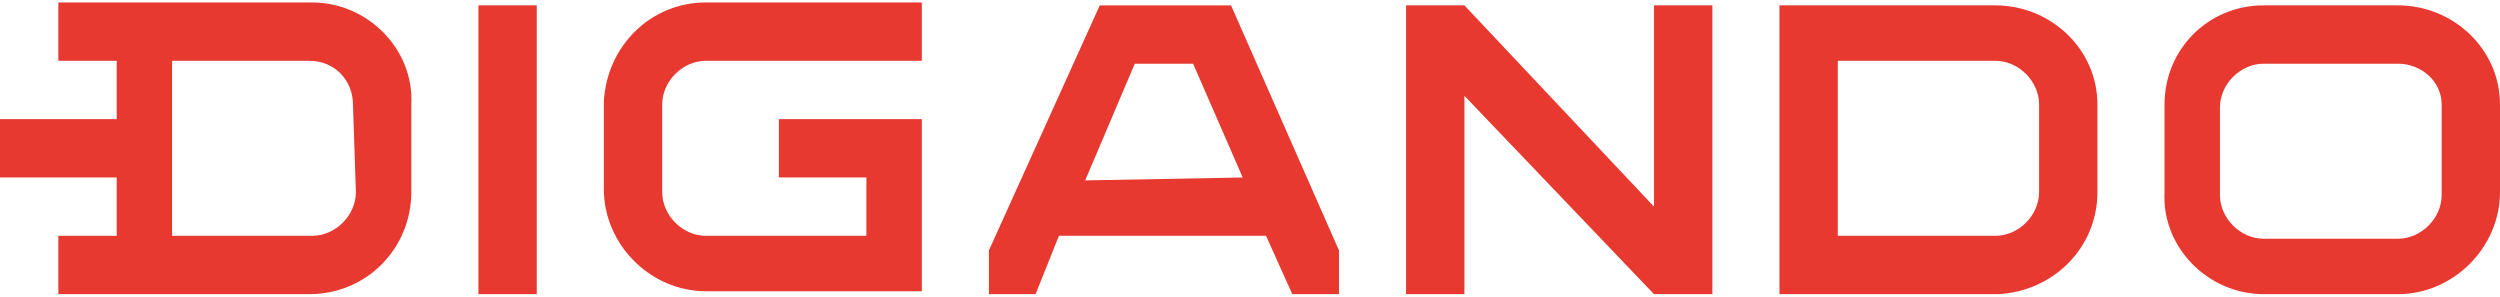
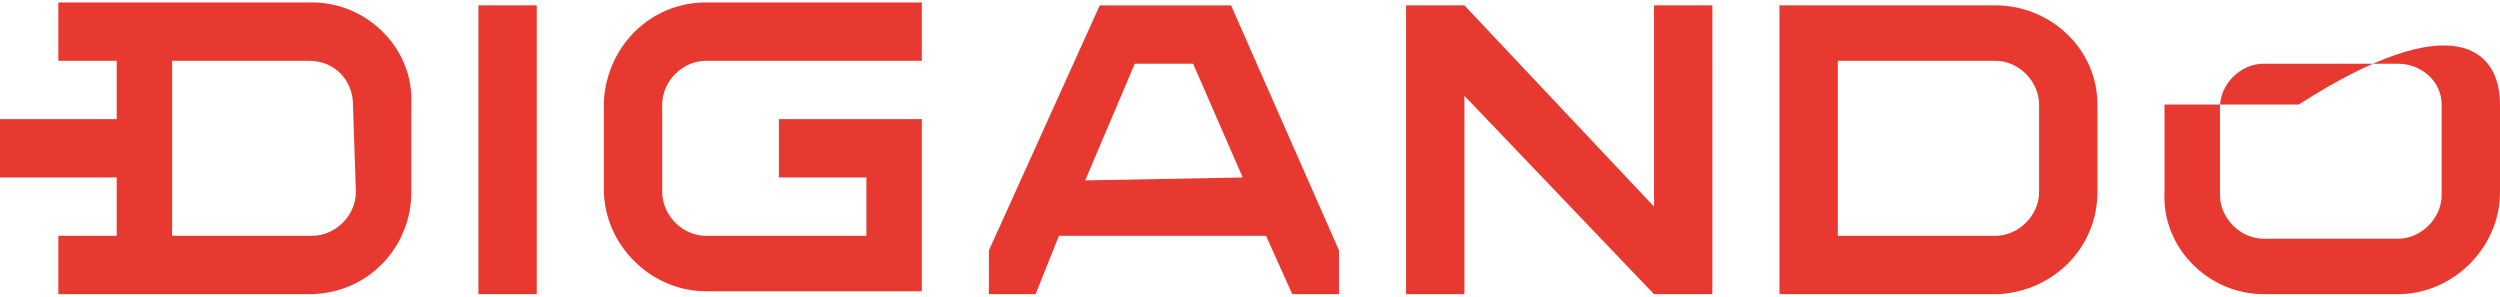
<svg xmlns="http://www.w3.org/2000/svg" width="236" height="28" viewBox="0 0 85.7 10">
-   <path fill="#E7392F" d="M58.7,10h-2l-6.5-6.8V10h-2V0.1h2L56.7,7V0.1h2L58.7,10z M45.9,8.5V10h-1.6l-0.9-2h-7.1l-0.8,2h-1.6V8.5   l3.8-8.4h4.5L45.9,8.5z M42.6,6l-1.7-3.9h-2l-1.7,4L42.6,6z M31.6,4h-4.9v2h3v2h-5.5c-0.8,0-1.5-0.7-1.5-1.5v-3   c0-0.8,0.7-1.5,1.5-1.5h7.4v-2h-7.4c-1.9,0-3.4,1.5-3.5,3.4v3c0,1.9,1.6,3.5,3.5,3.5h7.4L31.6,4z M85.7,3.5v3c0,1.9-1.6,3.5-3.5,3.5   h-4.6c-1.9,0-3.5-1.6-3.4-3.5v-3c0-1.9,1.5-3.4,3.4-3.4h4.6C84.1,0.1,85.7,1.6,85.7,3.5C85.7,3.5,85.7,3.5,85.7,3.5L85.7,3.5z   M83.7,3.5c0-0.8-0.7-1.4-1.5-1.4h-4.6c-0.8,0-1.5,0.7-1.5,1.5c0,0,0,0,0,0v3c0,0.8,0.7,1.5,1.5,1.5l0,0h4.6c0.8,0,1.5-0.7,1.5-1.5   c0,0,0,0,0,0L83.7,3.5z M71.9,3.5v3c0,1.9-1.5,3.4-3.4,3.5H61V0.1h7.4C70.3,0.1,71.9,1.6,71.9,3.5z M69.9,3.5c0-0.8-0.7-1.5-1.5-1.5   H63V8h5.4c0.8,0,1.5-0.7,1.5-1.5V3.5z M18.4,0.1h-2V10h2V0.1z M14.1,3.5v3c0,1.9-1.5,3.5-3.5,3.5H2V8h2V6H0V4h4V2H2V0h8.7   C12.6,0,14.2,1.6,14.1,3.5C14.1,3.5,14.1,3.5,14.1,3.5z M12.1,3.5c0-0.8-0.6-1.5-1.5-1.5H5.9V8h4.8c0.8,0,1.5-0.7,1.5-1.5L12.1,3.5z   " />
+   <path fill="#E7392F" d="M58.7,10h-2l-6.5-6.8V10h-2V0.1h2L56.7,7V0.1h2L58.7,10z M45.9,8.5V10h-1.6l-0.9-2h-7.1l-0.8,2h-1.6V8.5   l3.8-8.4h4.5L45.9,8.5z M42.6,6l-1.7-3.9h-2l-1.7,4L42.6,6z M31.6,4h-4.9v2h3v2h-5.5c-0.8,0-1.5-0.7-1.5-1.5v-3   c0-0.8,0.7-1.5,1.5-1.5h7.4v-2h-7.4c-1.9,0-3.4,1.5-3.5,3.4v3c0,1.9,1.6,3.5,3.5,3.5h7.4L31.6,4z M85.7,3.5v3c0,1.9-1.6,3.5-3.5,3.5   h-4.6c-1.9,0-3.5-1.6-3.4-3.5v-3h4.6C84.1,0.1,85.7,1.6,85.7,3.5C85.7,3.5,85.7,3.5,85.7,3.5L85.7,3.5z   M83.7,3.5c0-0.8-0.7-1.4-1.5-1.4h-4.6c-0.8,0-1.5,0.7-1.5,1.5c0,0,0,0,0,0v3c0,0.8,0.7,1.5,1.5,1.5l0,0h4.6c0.8,0,1.5-0.7,1.5-1.5   c0,0,0,0,0,0L83.7,3.5z M71.9,3.5v3c0,1.9-1.5,3.4-3.4,3.5H61V0.1h7.4C70.3,0.1,71.9,1.6,71.9,3.5z M69.9,3.5c0-0.8-0.7-1.5-1.5-1.5   H63V8h5.4c0.8,0,1.5-0.7,1.5-1.5V3.5z M18.4,0.1h-2V10h2V0.1z M14.1,3.5v3c0,1.9-1.5,3.5-3.5,3.5H2V8h2V6H0V4h4V2H2V0h8.7   C12.6,0,14.2,1.6,14.1,3.5C14.1,3.5,14.1,3.5,14.1,3.5z M12.1,3.5c0-0.8-0.6-1.5-1.5-1.5H5.9V8h4.8c0.8,0,1.5-0.7,1.5-1.5L12.1,3.5z   " />
</svg>